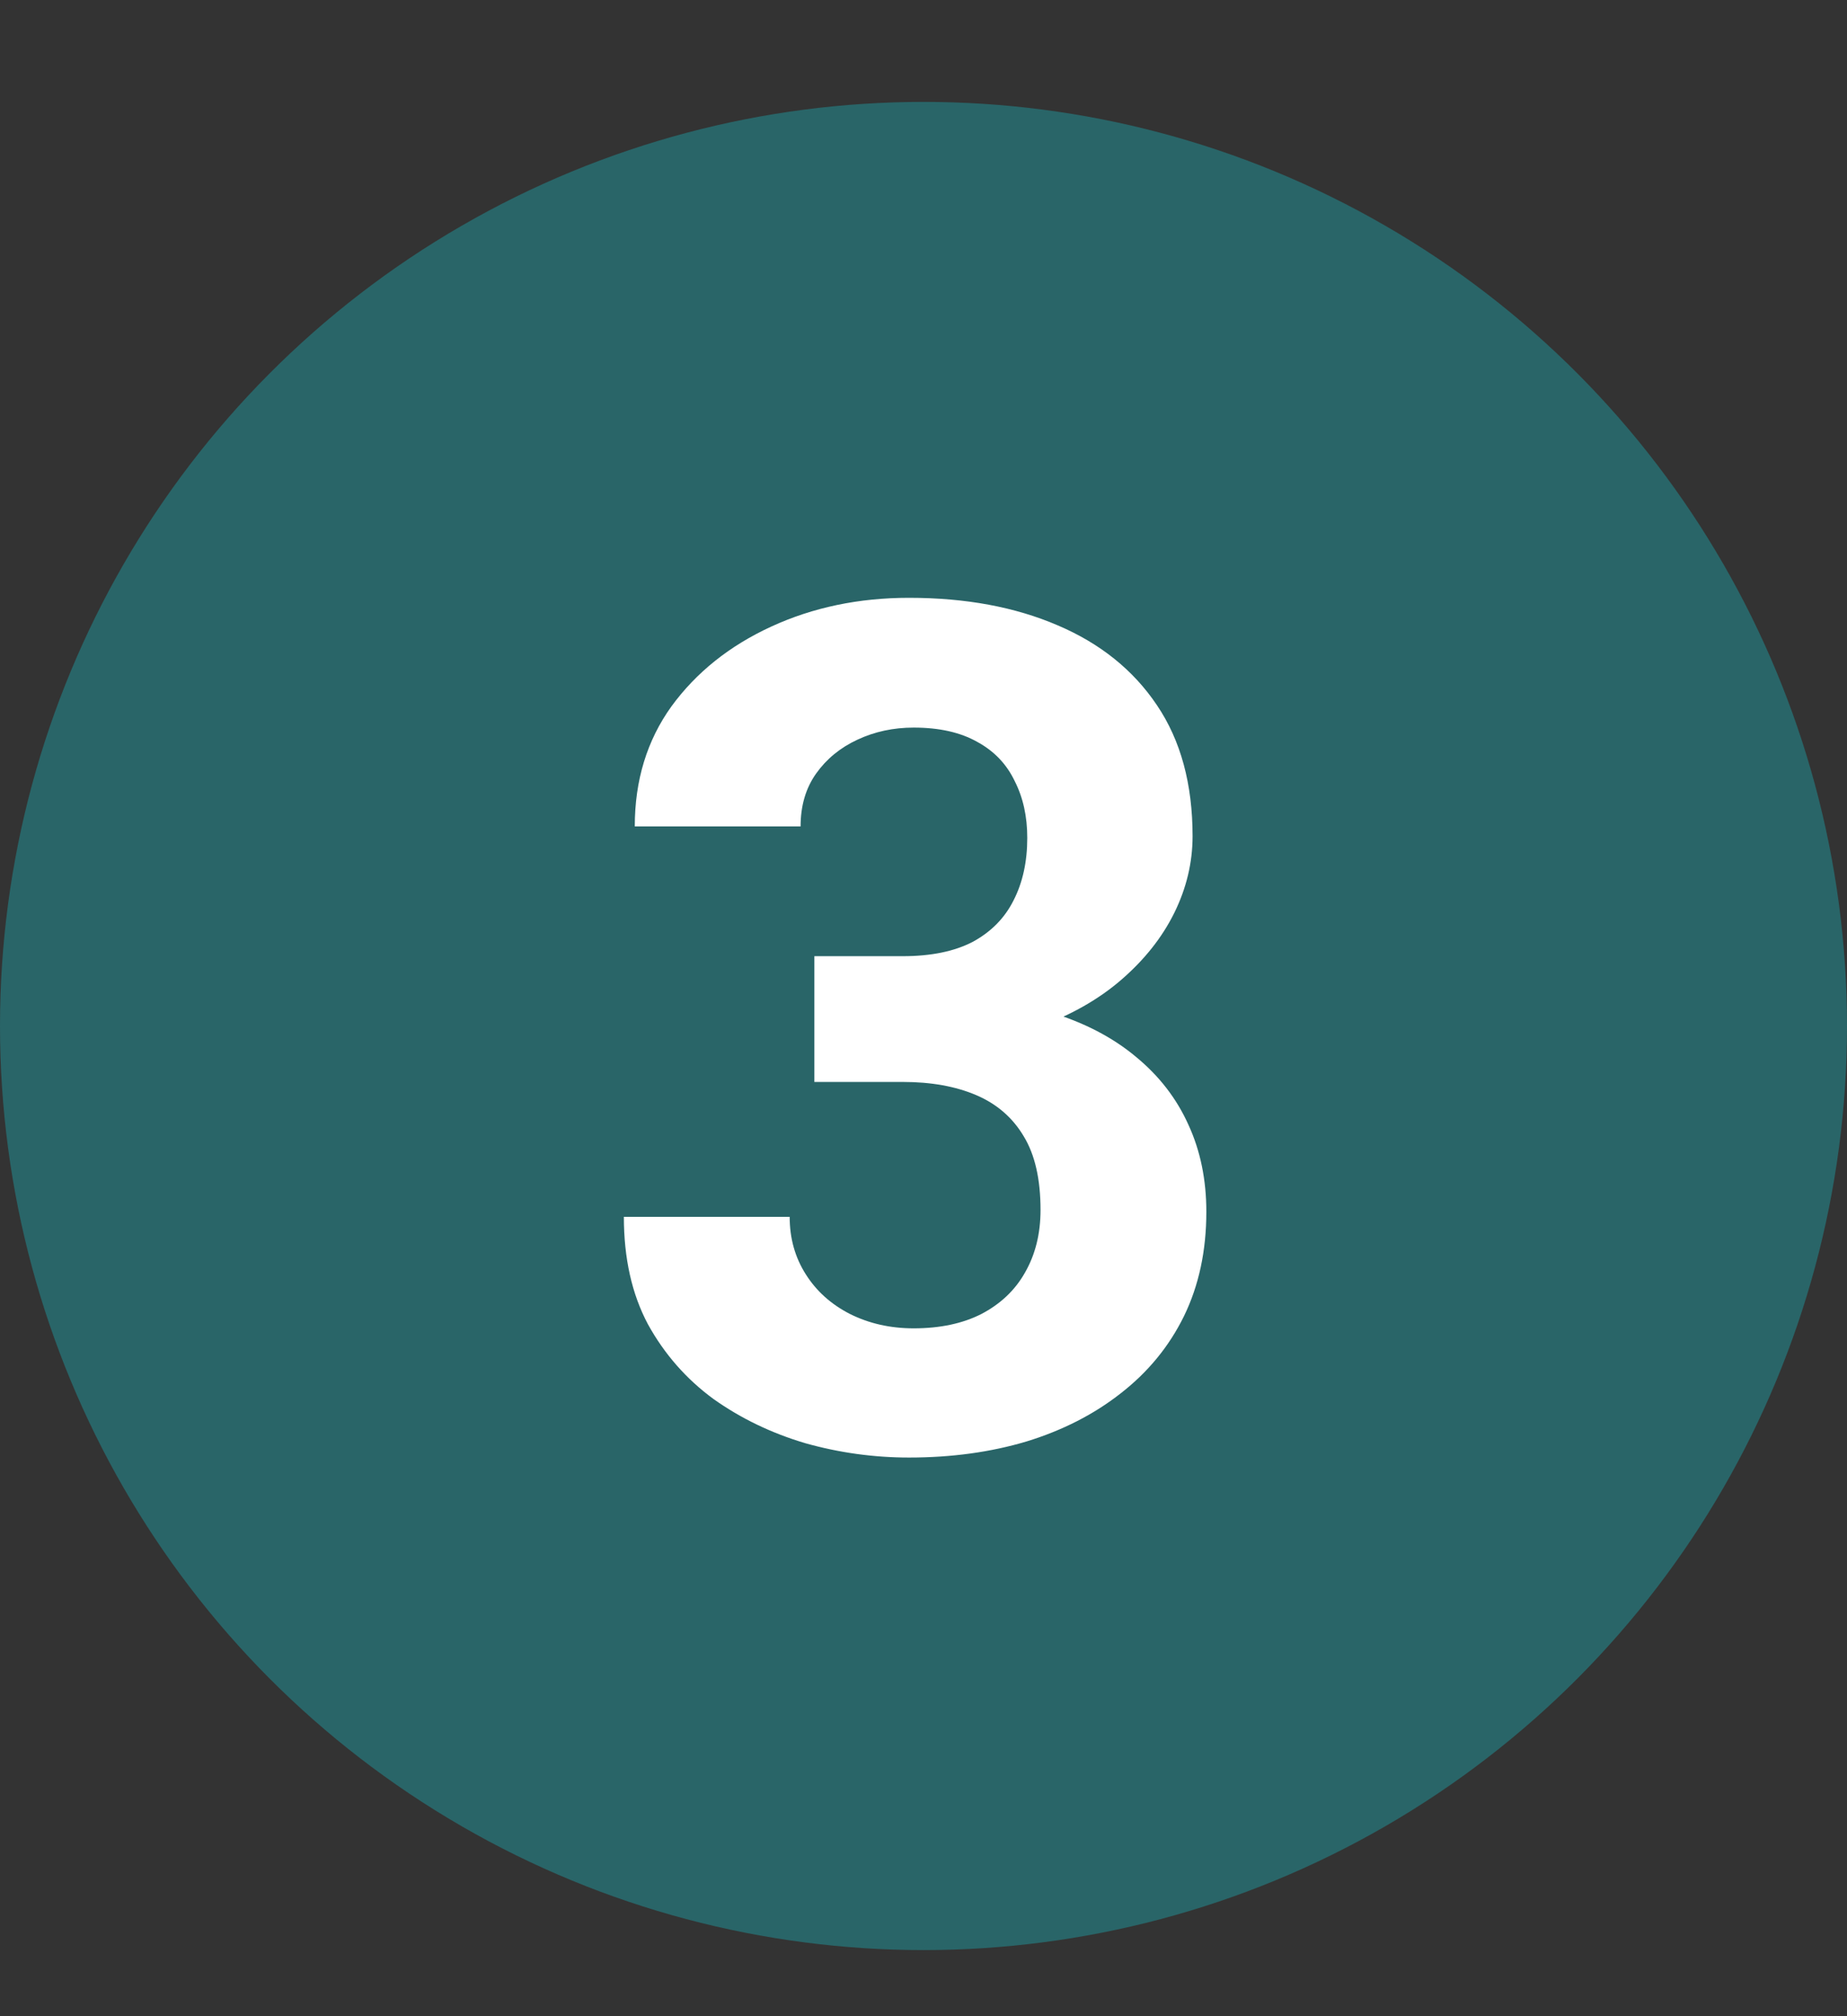
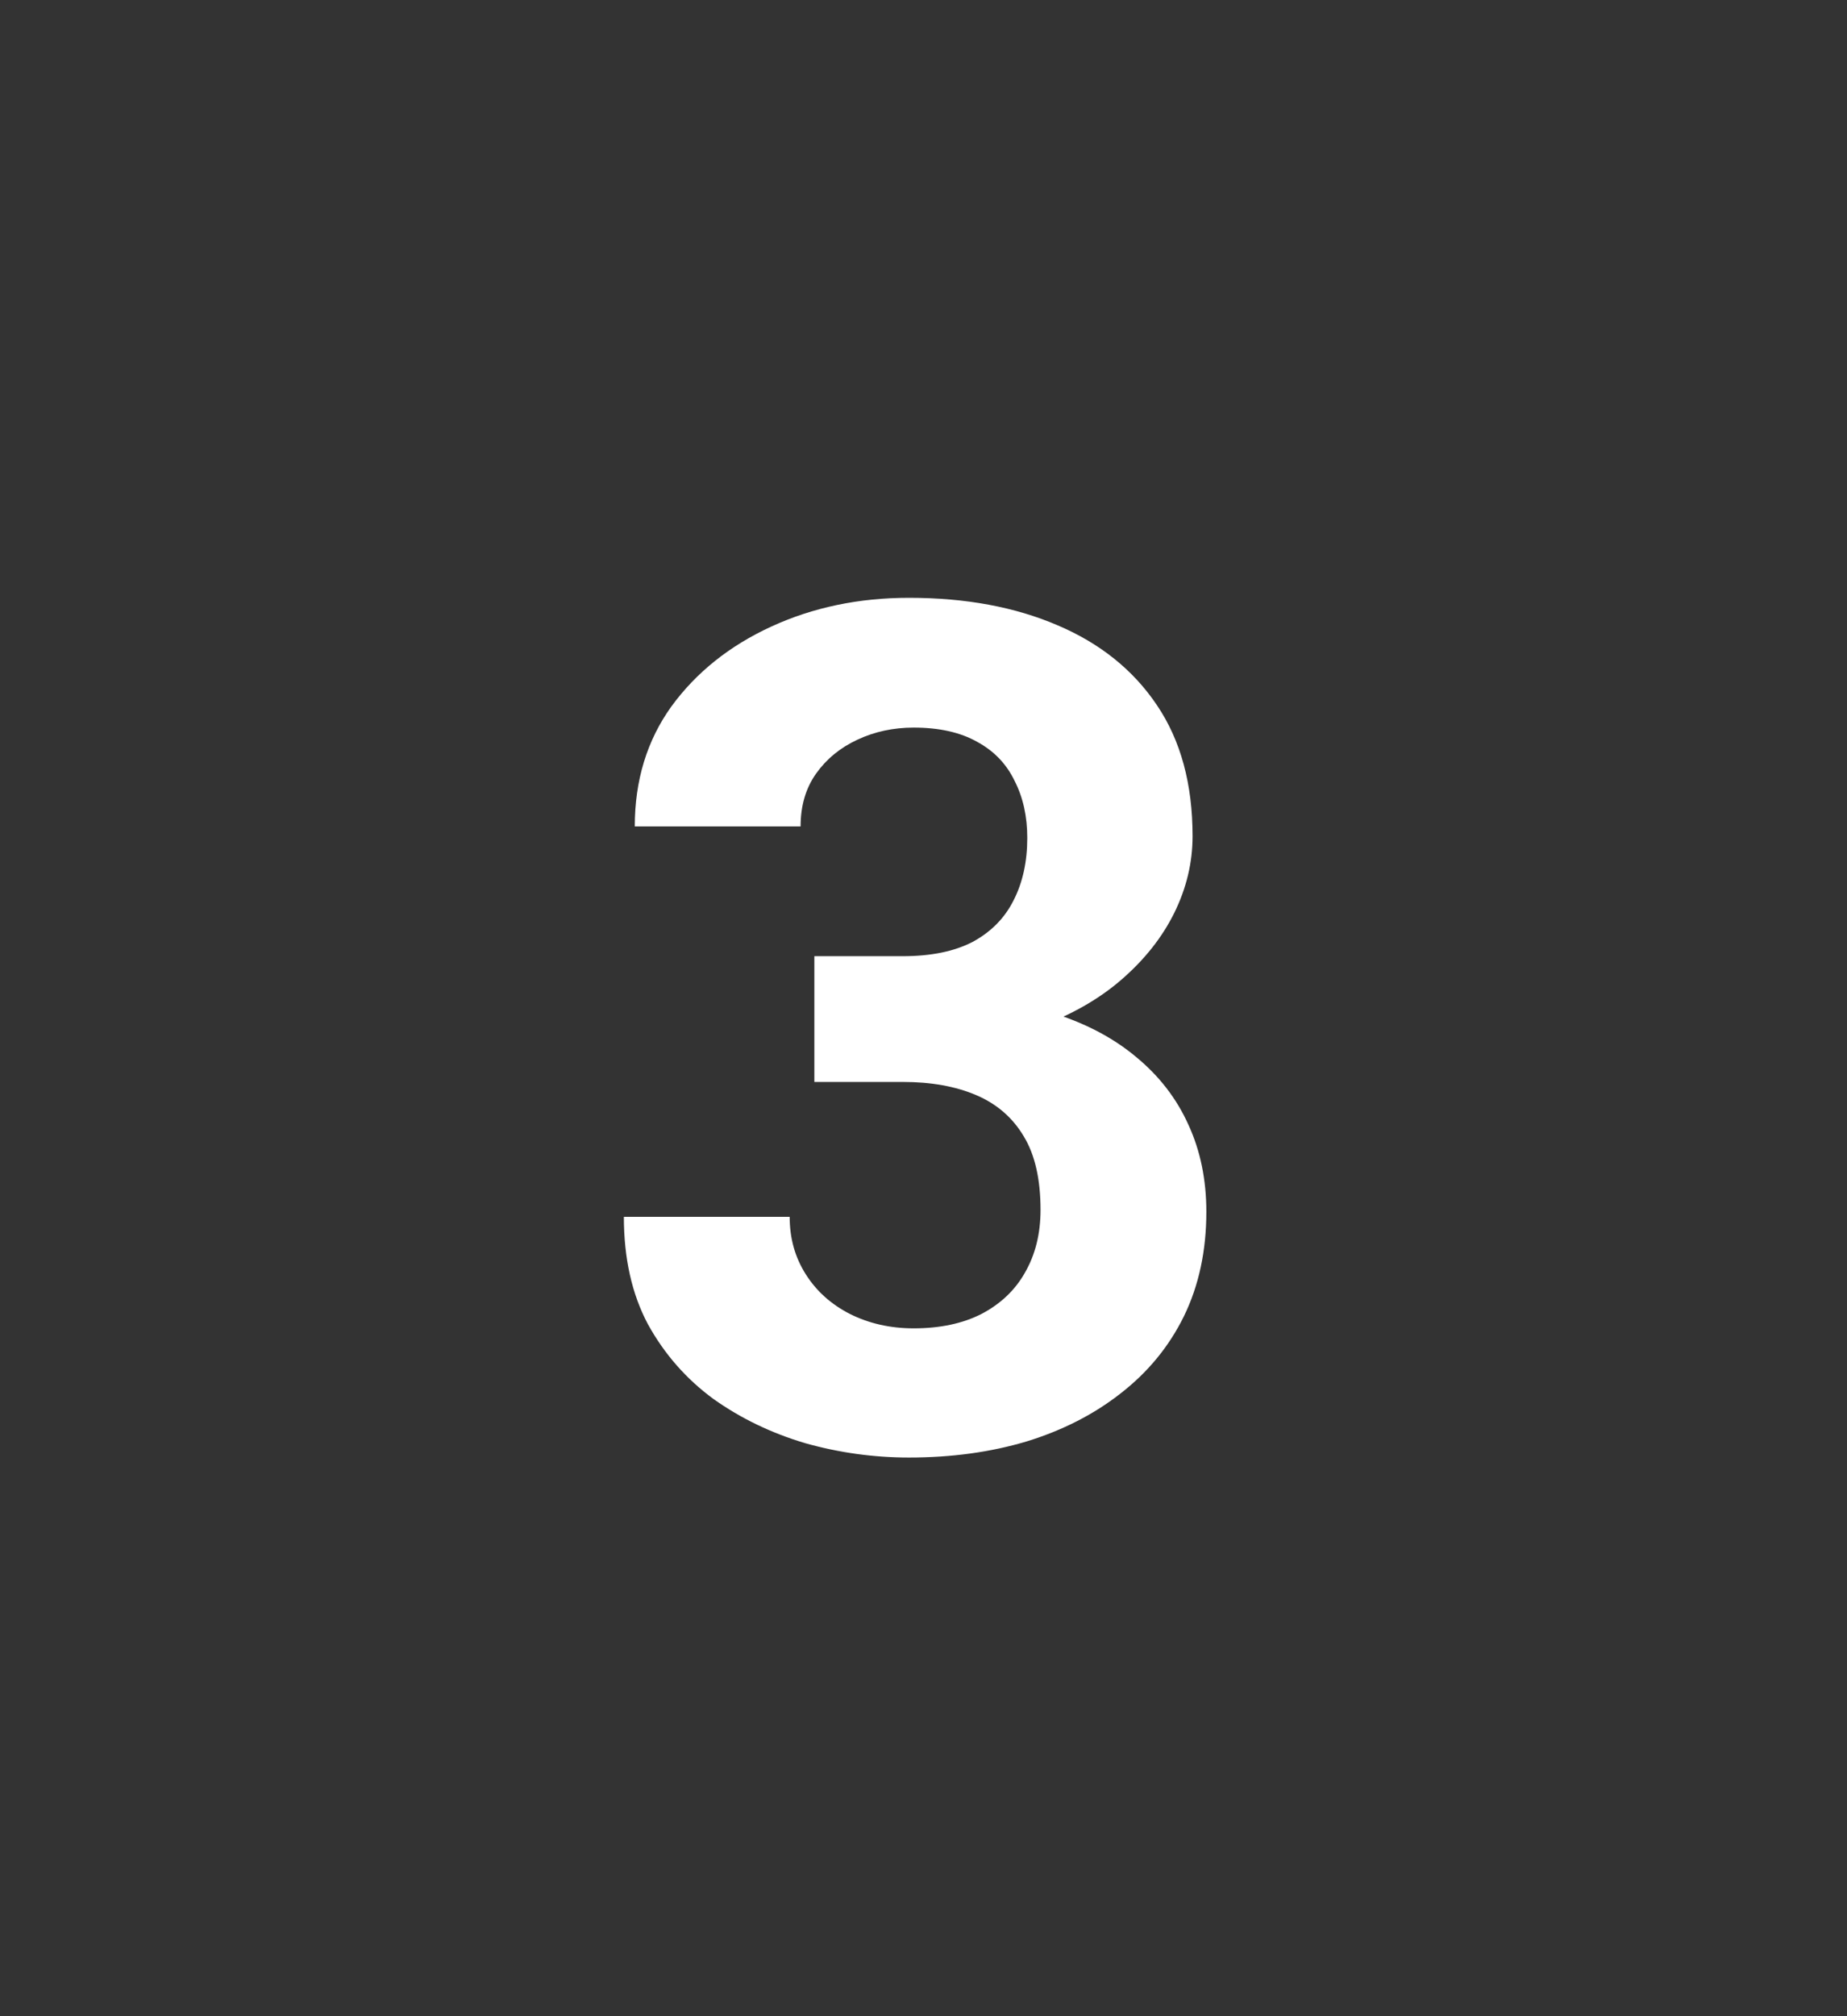
<svg xmlns="http://www.w3.org/2000/svg" width="22" height="24" viewBox="0 0 22 24" fill="none">
  <rect x="0" y="0" width="22" height="24" fill="#333333" stroke="none" />
-   <circle cx="11" cy="12.213" r="11" fill="#296568" />
  <path d="M9.7 11.382H10.753C11.09 11.382 11.368 11.325 11.587 11.211C11.806 11.092 11.967 10.928 12.072 10.719C12.182 10.505 12.236 10.256 12.236 9.974C12.236 9.718 12.186 9.493 12.086 9.297C11.99 9.096 11.842 8.941 11.642 8.832C11.441 8.718 11.188 8.661 10.883 8.661C10.641 8.661 10.418 8.709 10.213 8.805C10.008 8.9 9.844 9.035 9.721 9.208C9.598 9.381 9.536 9.591 9.536 9.837H7.561C7.561 9.29 7.706 8.814 7.998 8.408C8.294 8.003 8.691 7.686 9.188 7.458C9.684 7.23 10.231 7.116 10.828 7.116C11.503 7.116 12.093 7.226 12.599 7.444C13.104 7.659 13.499 7.975 13.781 8.395C14.064 8.814 14.205 9.333 14.205 9.953C14.205 10.268 14.132 10.573 13.986 10.869C13.841 11.161 13.631 11.425 13.357 11.662C13.088 11.895 12.76 12.081 12.373 12.223C11.986 12.359 11.55 12.428 11.067 12.428H9.7V11.382ZM9.7 12.879V11.86H11.067C11.61 11.86 12.086 11.922 12.496 12.045C12.906 12.168 13.25 12.346 13.528 12.578C13.806 12.806 14.016 13.077 14.157 13.392C14.299 13.701 14.369 14.046 14.369 14.424C14.369 14.889 14.28 15.303 14.102 15.668C13.925 16.028 13.674 16.333 13.351 16.584C13.032 16.835 12.658 17.026 12.229 17.158C11.801 17.286 11.334 17.35 10.828 17.35C10.409 17.35 9.996 17.293 9.591 17.179C9.19 17.06 8.825 16.885 8.497 16.652C8.174 16.415 7.914 16.119 7.718 15.764C7.526 15.404 7.431 14.977 7.431 14.485H9.406C9.406 14.741 9.47 14.968 9.598 15.169C9.725 15.37 9.901 15.527 10.124 15.641C10.352 15.755 10.605 15.812 10.883 15.812C11.197 15.812 11.466 15.755 11.69 15.641C11.917 15.522 12.091 15.358 12.209 15.148C12.332 14.934 12.394 14.686 12.394 14.403C12.394 14.039 12.328 13.747 12.195 13.528C12.063 13.305 11.874 13.141 11.628 13.036C11.382 12.931 11.09 12.879 10.753 12.879H9.7Z" fill="white" />
</svg>